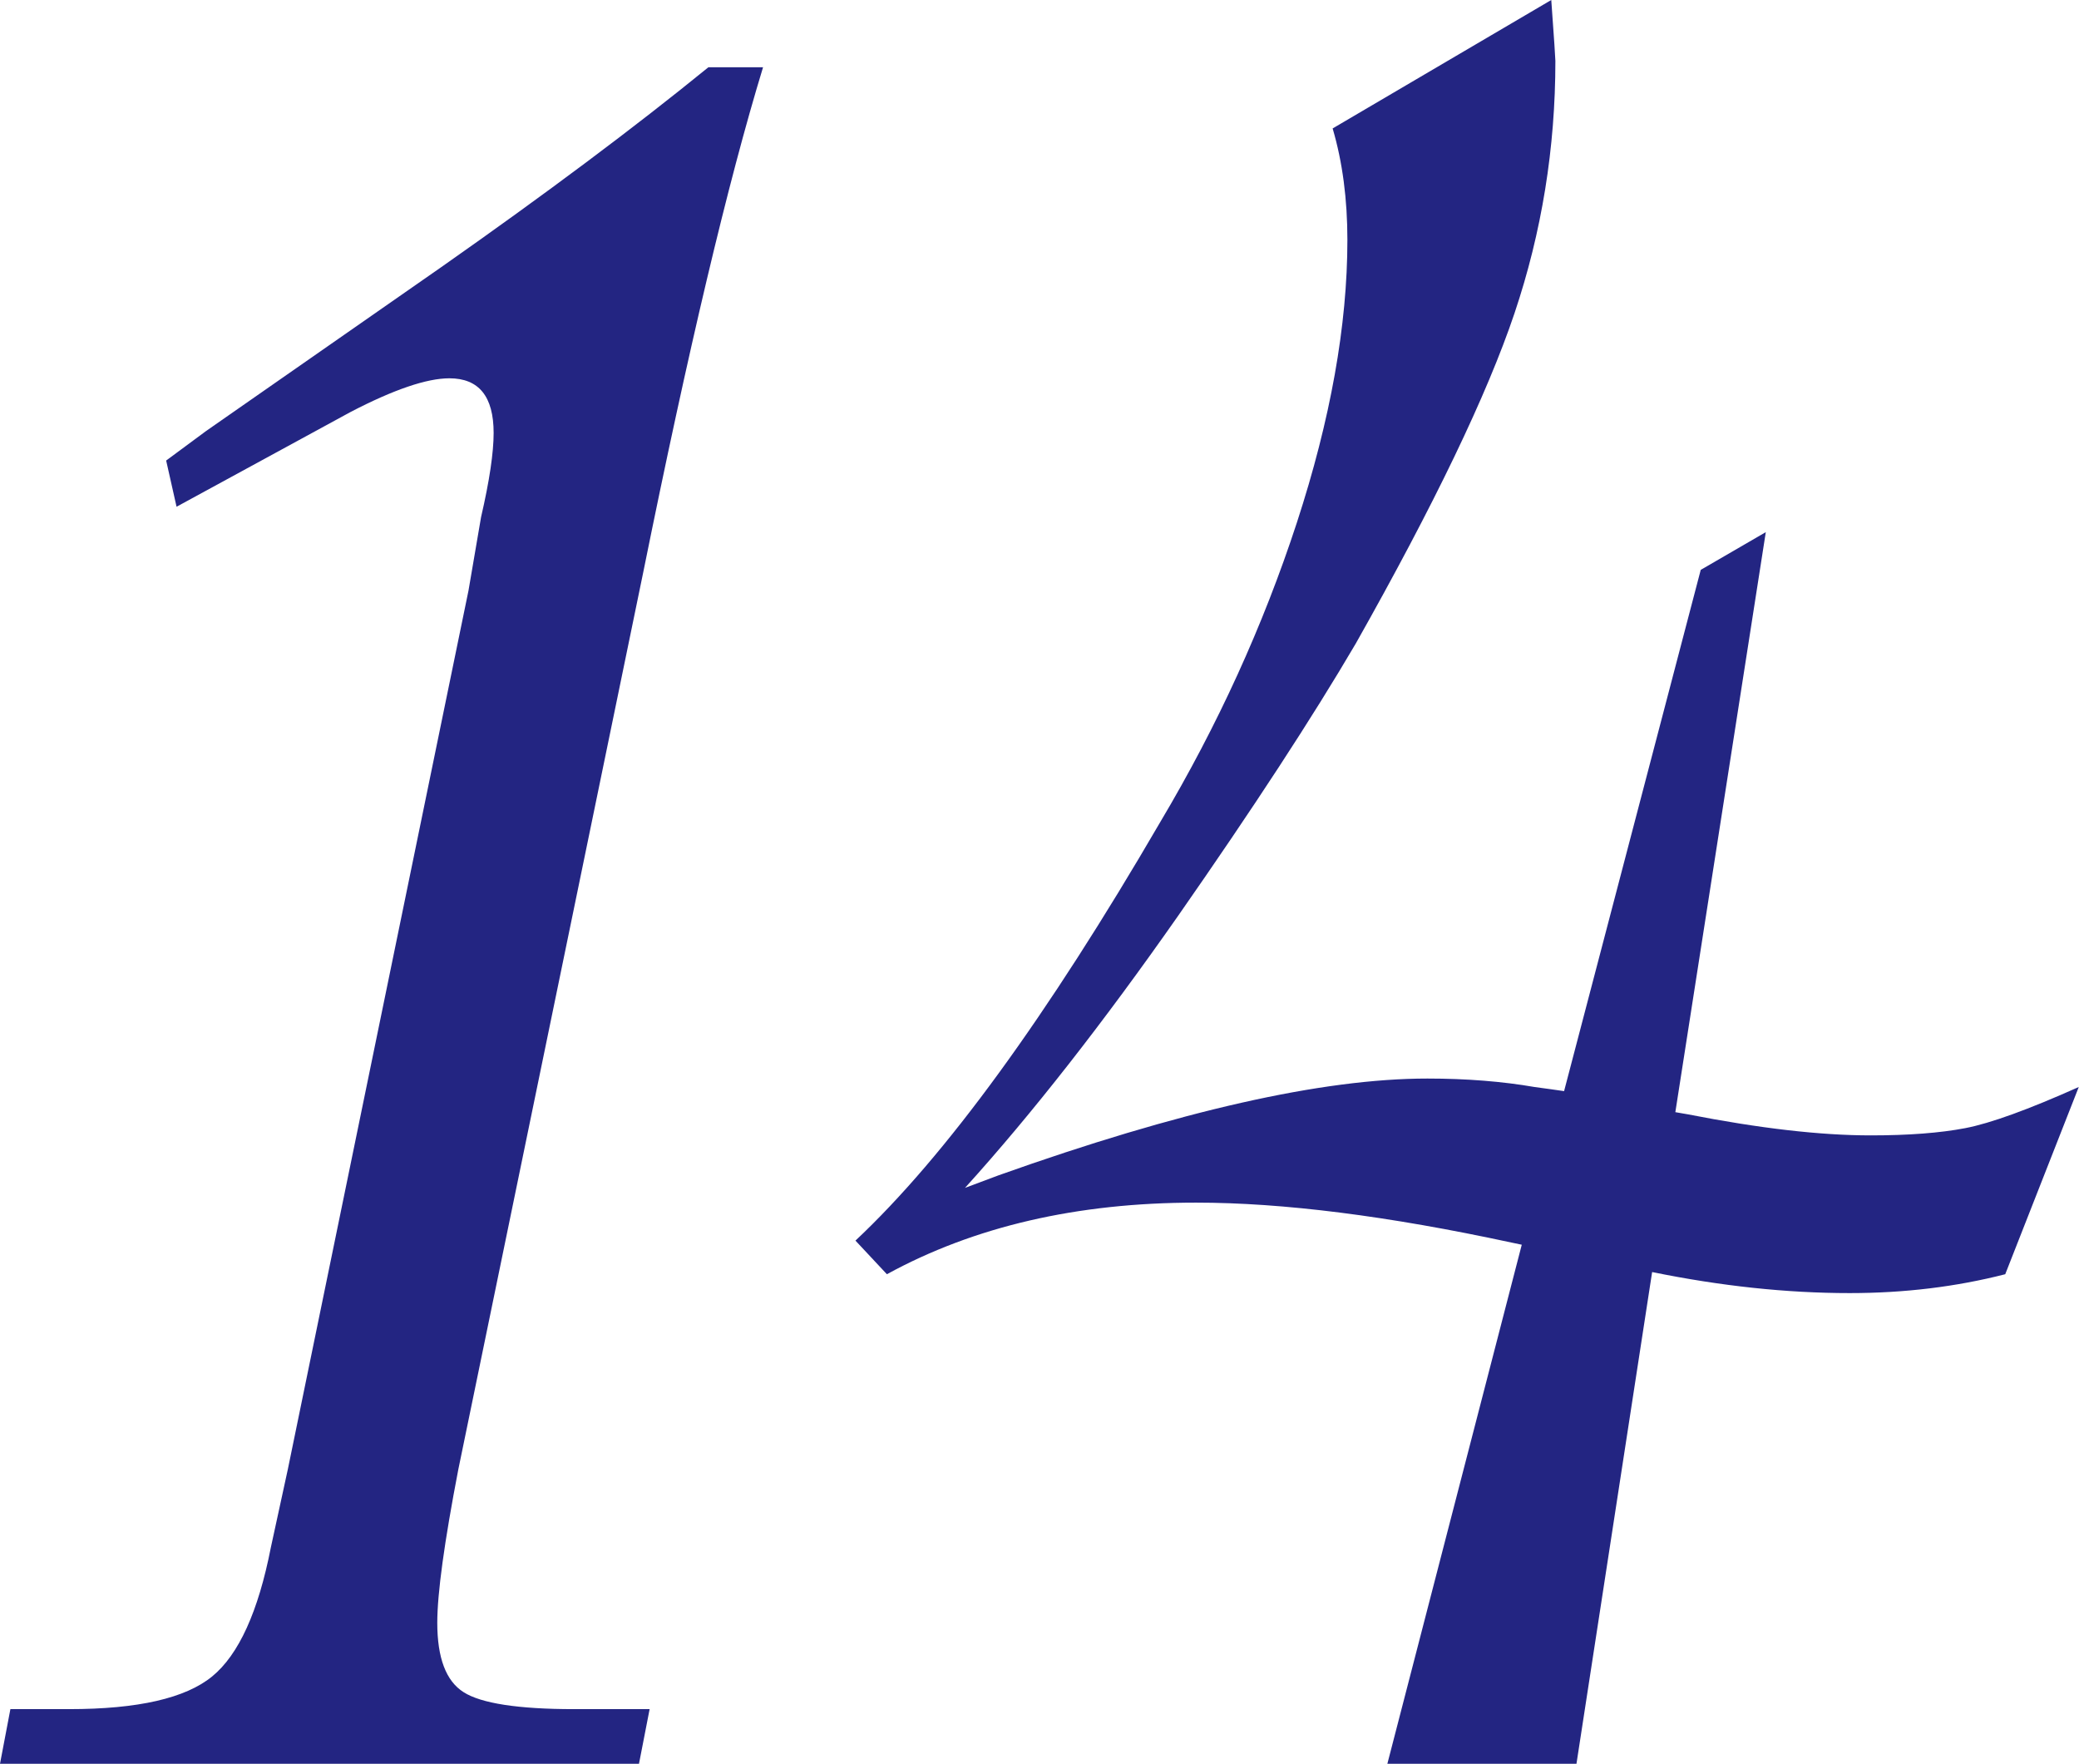
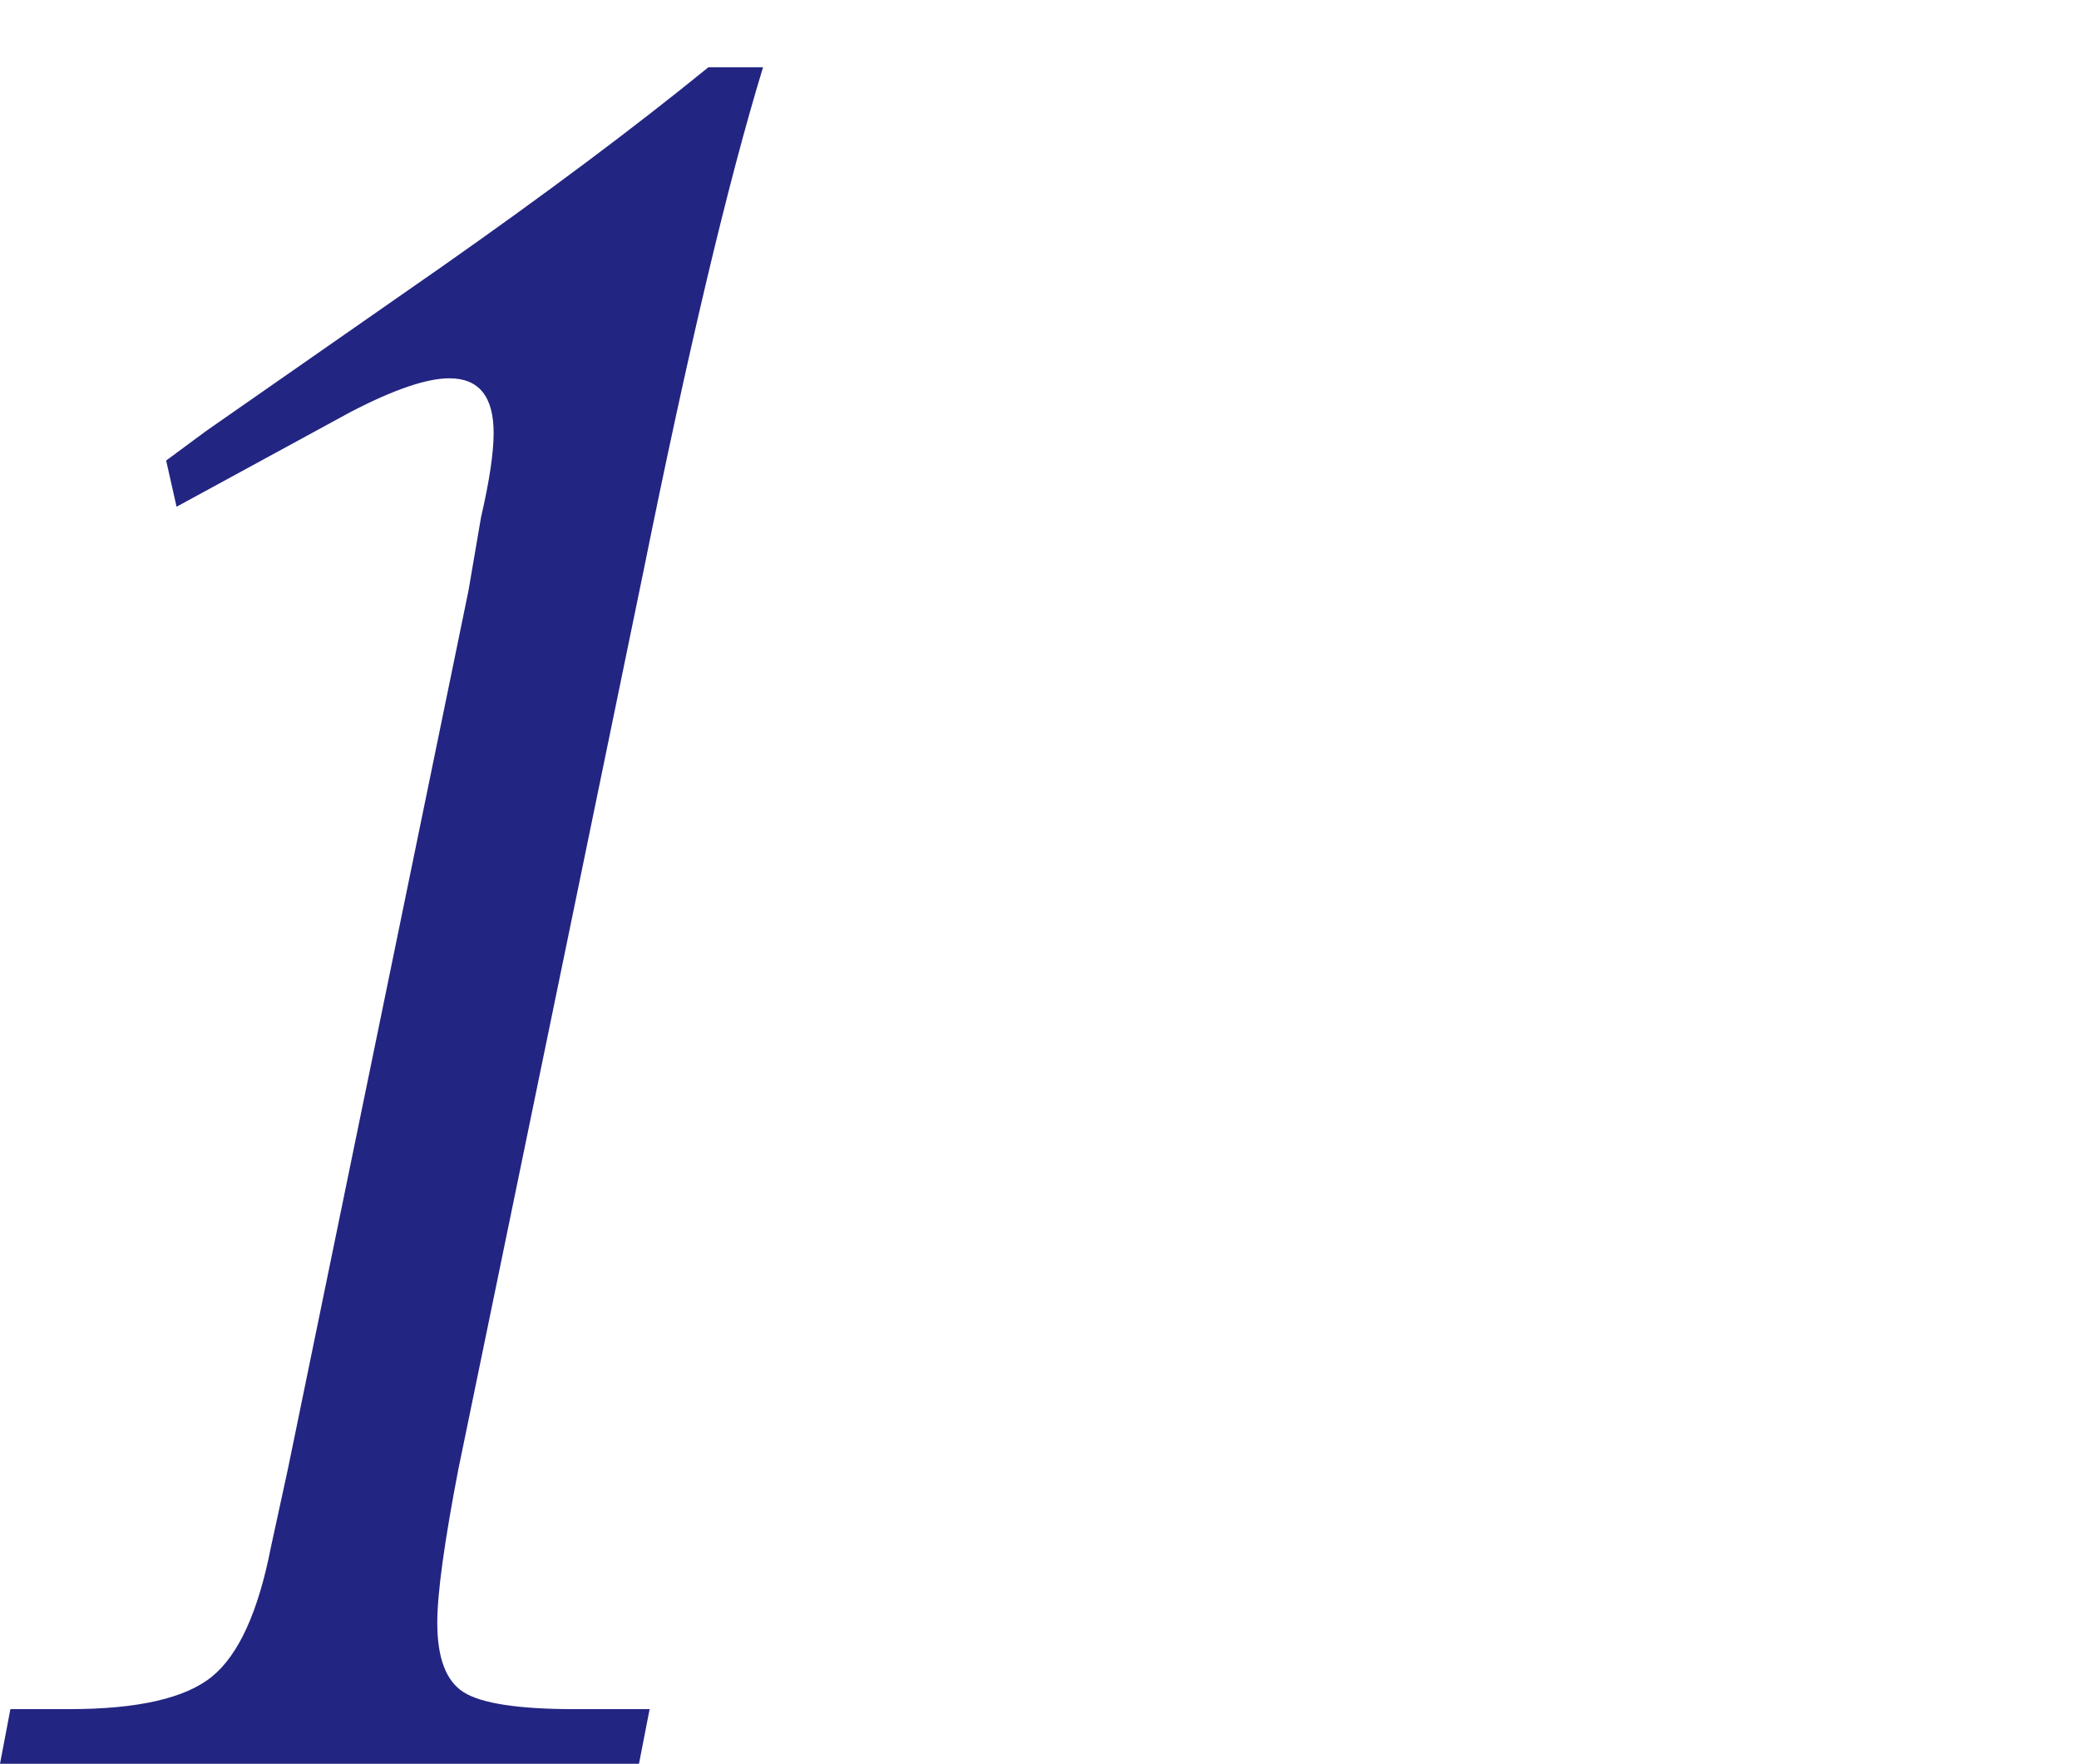
<svg xmlns="http://www.w3.org/2000/svg" version="1.1" id="レイヤー_1" x="0px" y="0px" viewBox="0 0 85.96 72.92" style="enable-background:new 0 0 85.96 72.92;" xml:space="preserve">
  <style type="text/css">
	.st0{fill:#232582;}
</style>
  <g>
    <path class="st0" d="M26.42,72.92H0l0.43-2.26h2.43c2.84,0,4.81-0.45,5.91-1.35c1.1-0.9,1.91-2.68,2.43-5.34l0.7-3.22l7.47-36.33   l0.52-3.04c0.35-1.51,0.52-2.67,0.52-3.48c0-1.51-0.61-2.26-1.83-2.26c-0.93,0-2.29,0.46-4.08,1.39L7.3,20.95l-0.43-1.91l1.65-1.22   l9.73-6.78c4.29-3.01,7.97-5.76,11.04-8.26h2.26c-1.45,4.75-3.1,11.71-4.95,20.86l-7.65,37.11c-0.58,3.01-0.87,5.13-0.87,6.34   c0,1.45,0.36,2.41,1.09,2.87c0.72,0.46,2.25,0.7,4.56,0.7h3.13L26.42,72.92z" />
-     <path class="st0" d="M69.27,45.98l0.52,0.09c2.96,0.58,5.48,0.87,7.56,0.87c1.56,0,2.87-0.1,3.91-0.3s2.61-0.77,4.69-1.7   l-3.04,7.74c-2.03,0.52-4.17,0.78-6.43,0.78c-2.61,0-5.33-0.29-8.17-0.87l-3.13,20.34h-7.82l5.56-21.47l-0.43-0.09   c-5.1-1.1-9.44-1.65-13.04-1.65c-4.92,0-9.18,0.99-12.78,2.96l-1.3-1.39c3.71-3.48,7.91-9.24,12.6-17.3   c2.38-4,4.26-8.13,5.65-12.38c1.39-4.26,2.09-8.16,2.09-11.69c0-1.68-0.2-3.22-0.61-4.61L64.14,0c0.12,1.62,0.17,2.46,0.17,2.52   c0,3.59-0.56,7.07-1.69,10.43c-1.13,3.36-3.32,7.91-6.56,13.65c-1.8,3.07-4.25,6.82-7.34,11.25c-3.1,4.43-6.04,8.19-8.82,11.26   l1.39-0.52c7.47-2.66,13.38-4,17.73-4c1.62,0,3.1,0.12,4.43,0.35c0.46,0.06,0.87,0.12,1.22,0.17l5.65-21.55l2.69-1.56L69.27,45.98z   " />
  </g>
</svg>